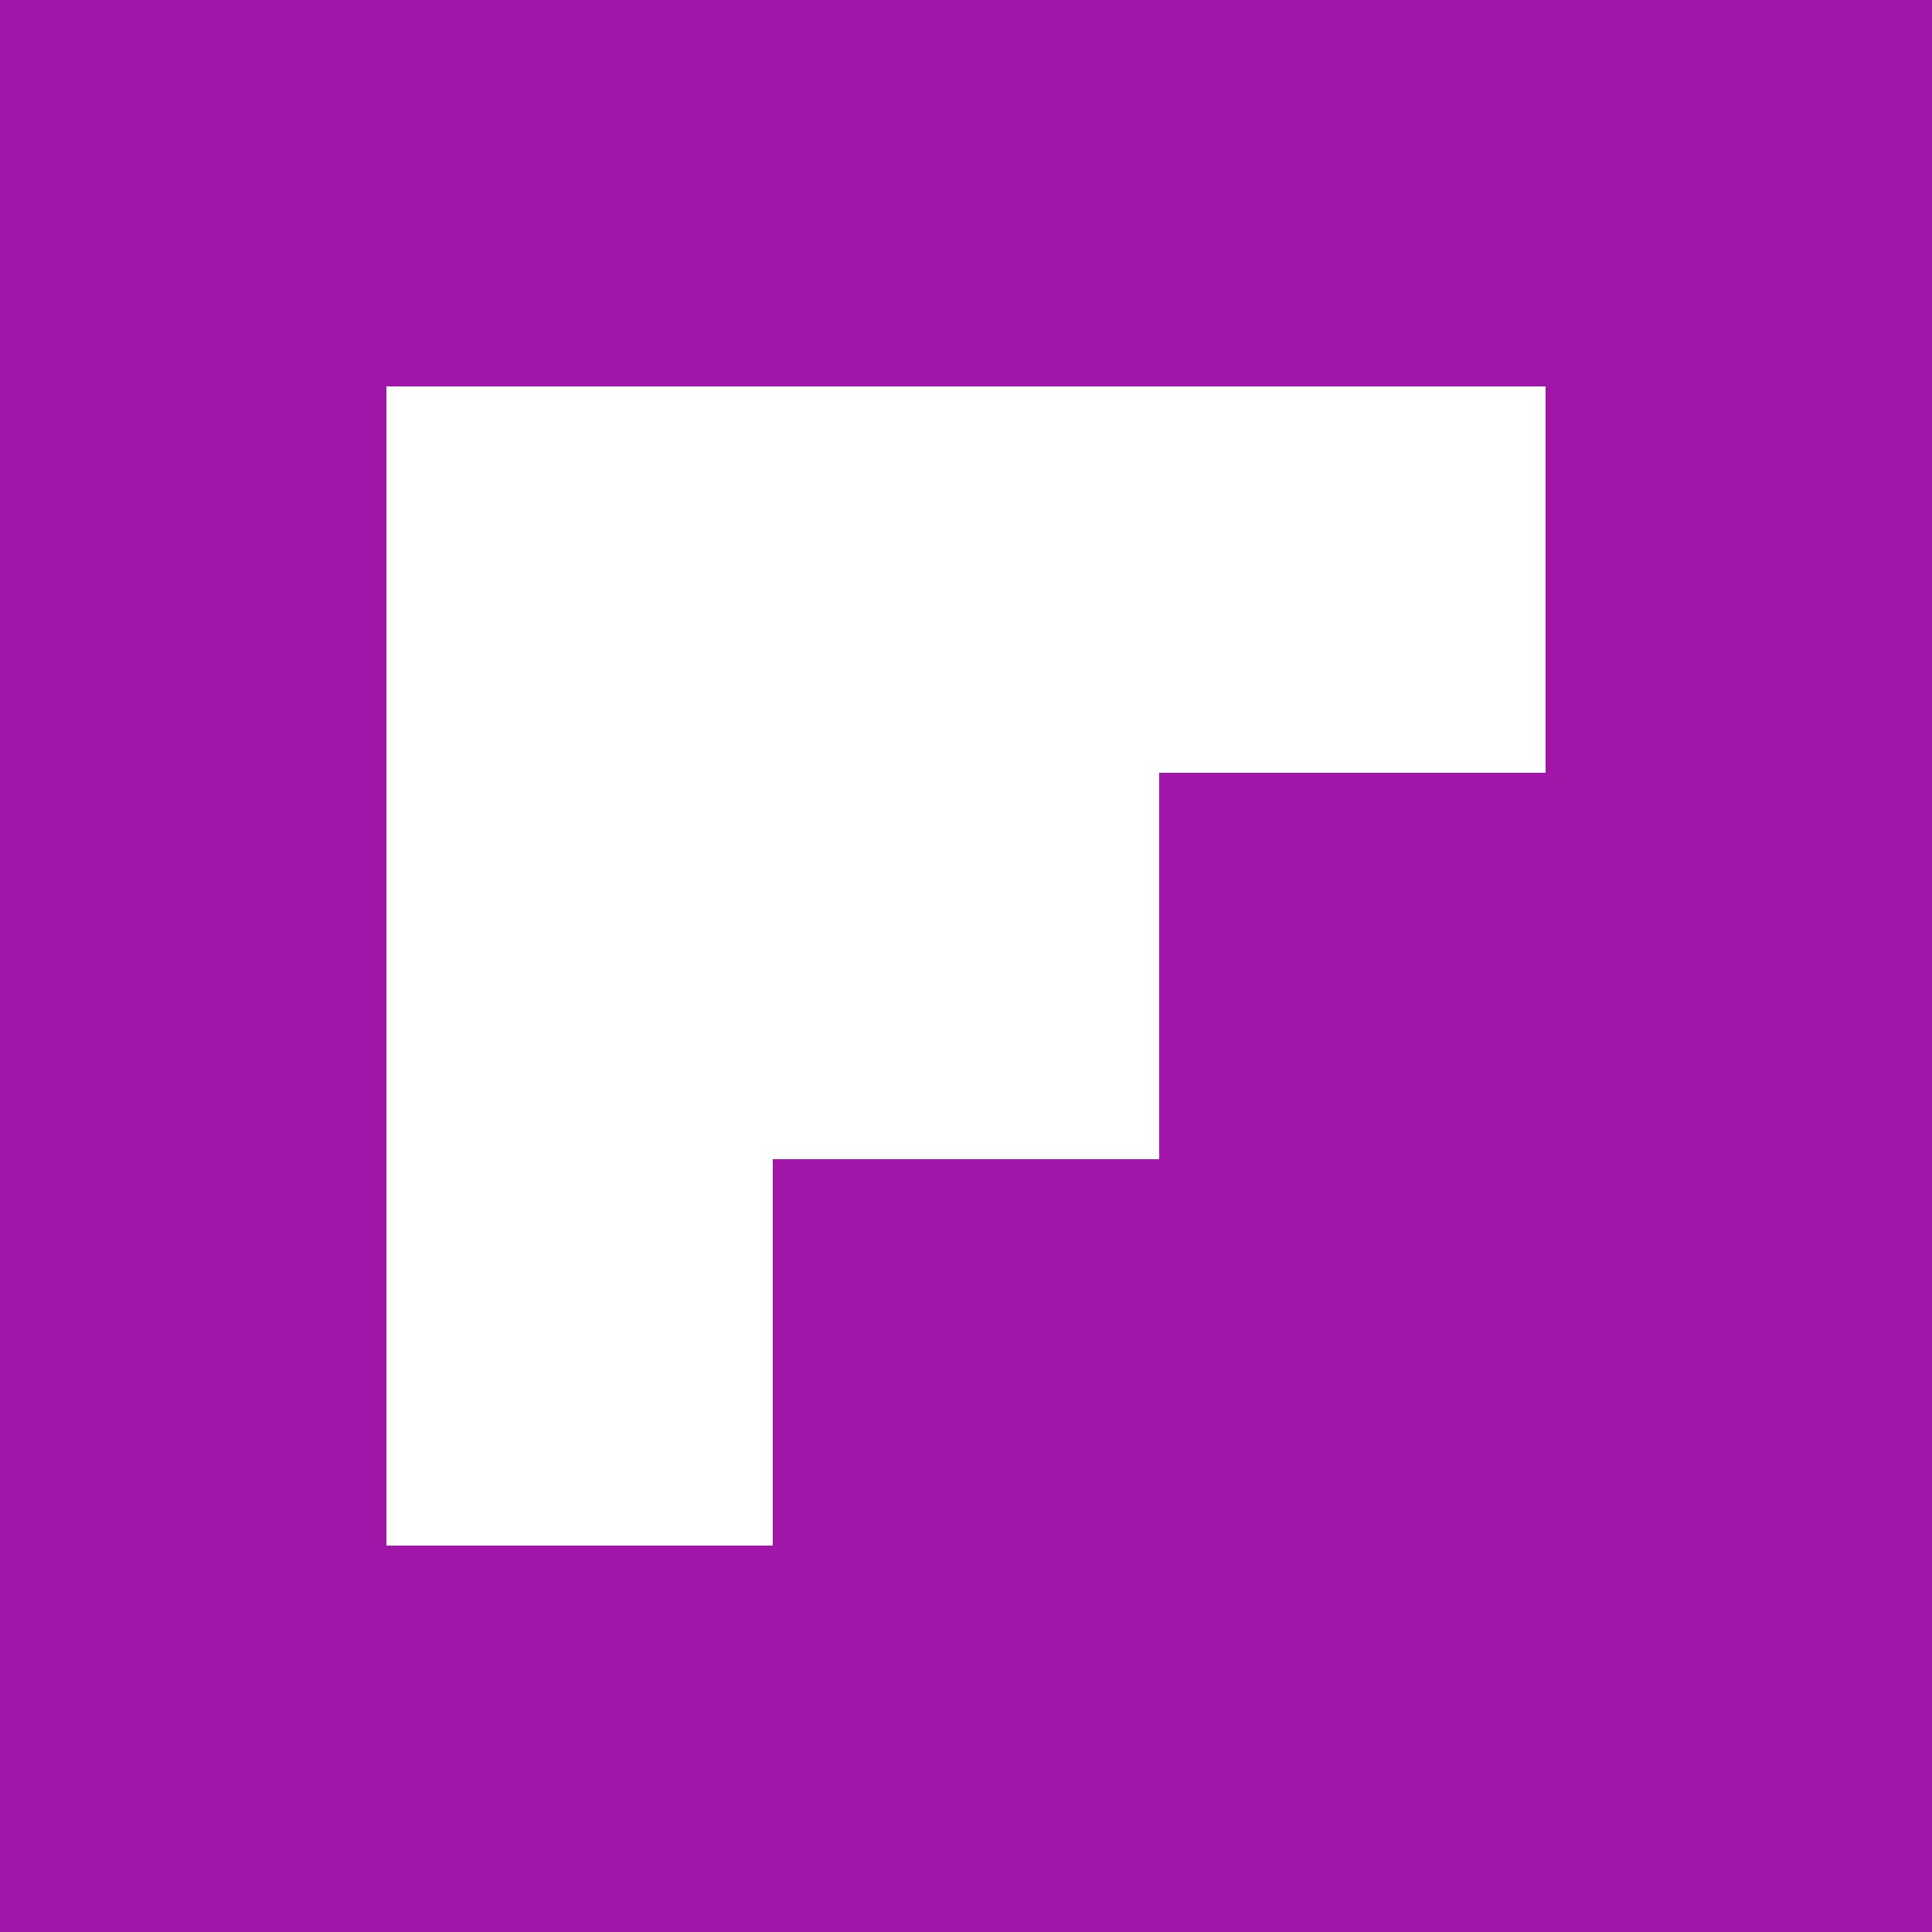
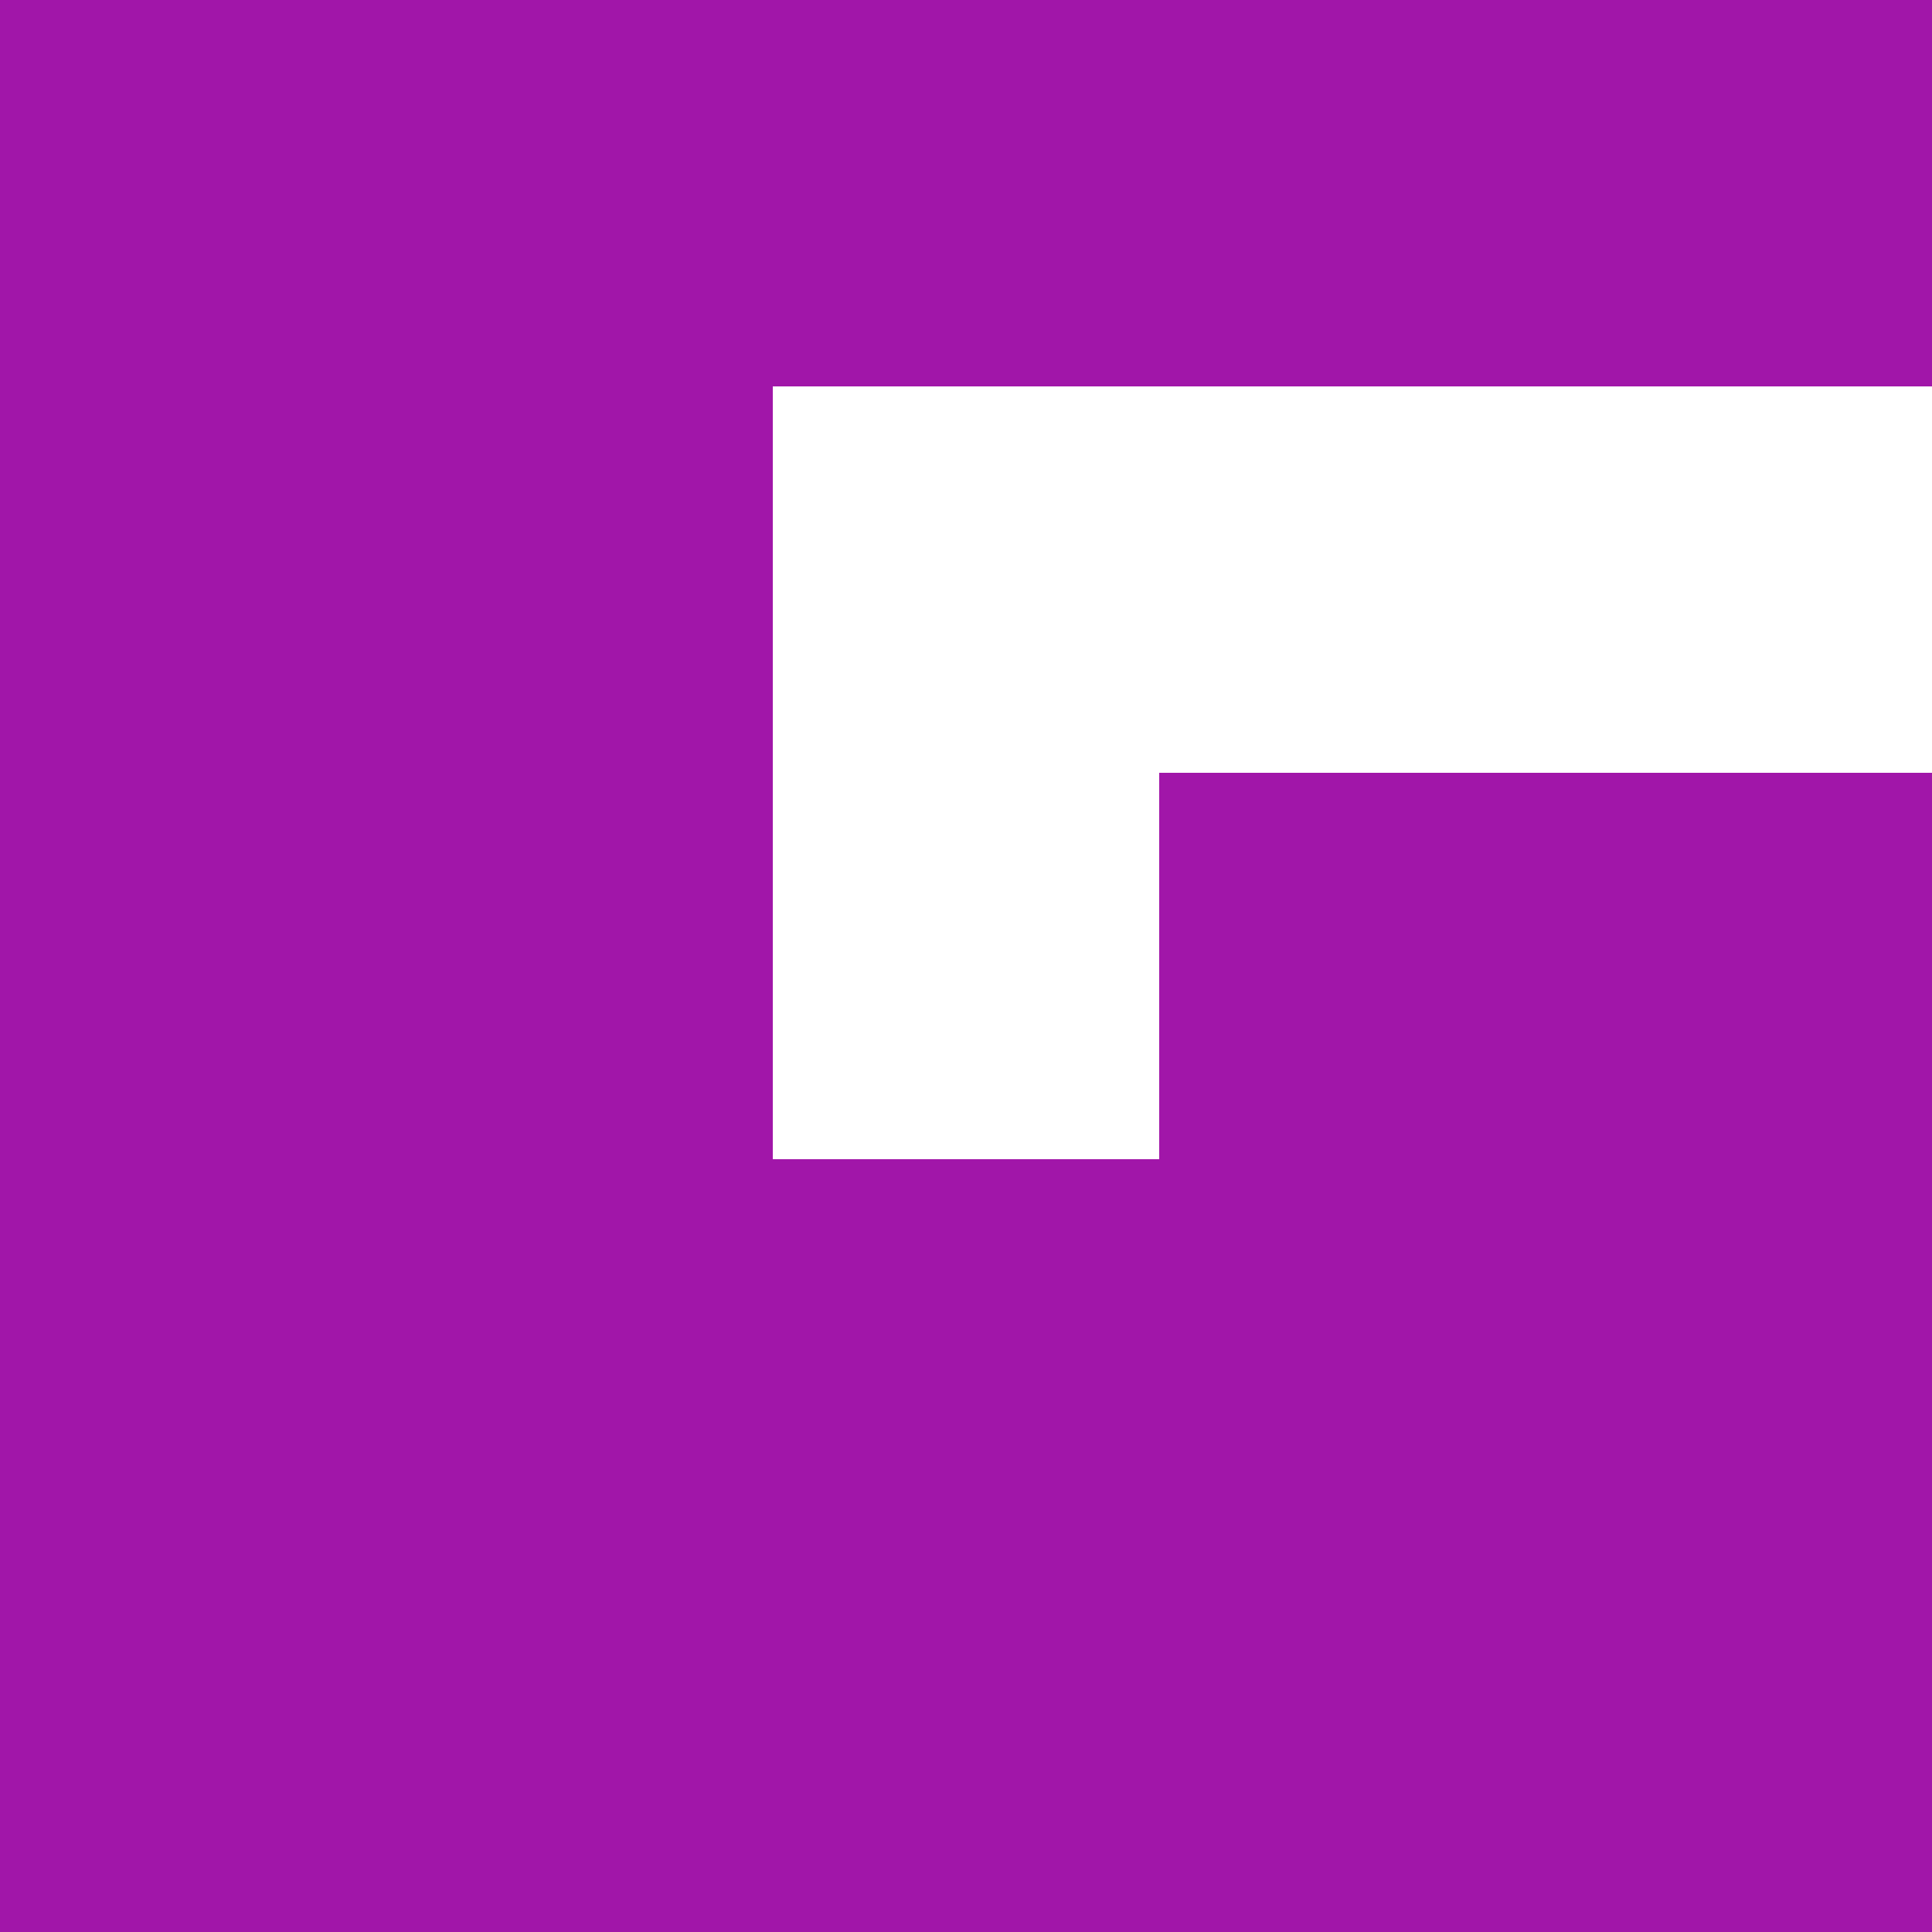
<svg xmlns="http://www.w3.org/2000/svg" role="img" width="32px" height="32px" viewBox="0 0 24 24">
  <title>Flipboard</title>
-   <path fill="#a116a9" d="M0 0v24h24V0H0zm19.2 9.6h-4.8v4.8H9.6v4.8H4.8V4.8h14.4v4.8z" />
+   <path fill="#a116a9" d="M0 0v24h24V0H0zm19.2 9.6h-4.8v4.8H9.6v4.8V4.8h14.4v4.8z" />
</svg>